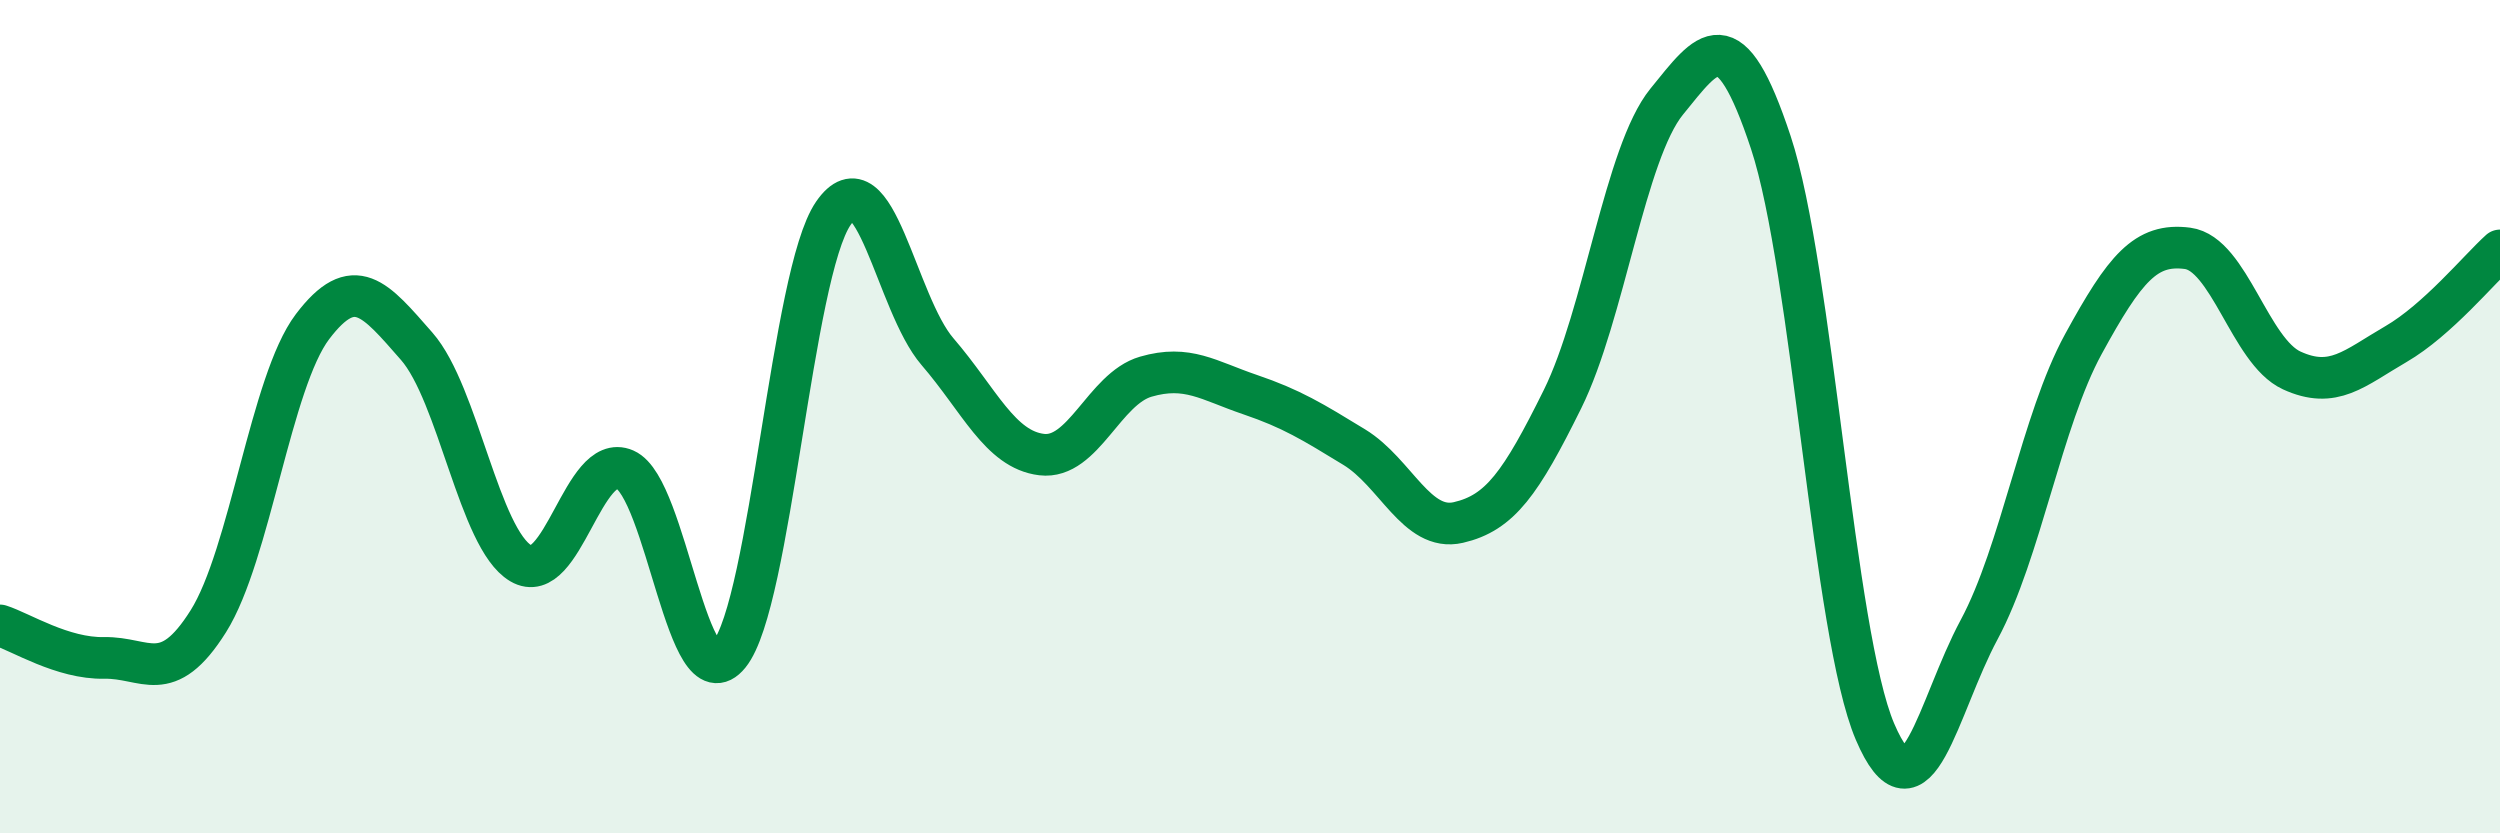
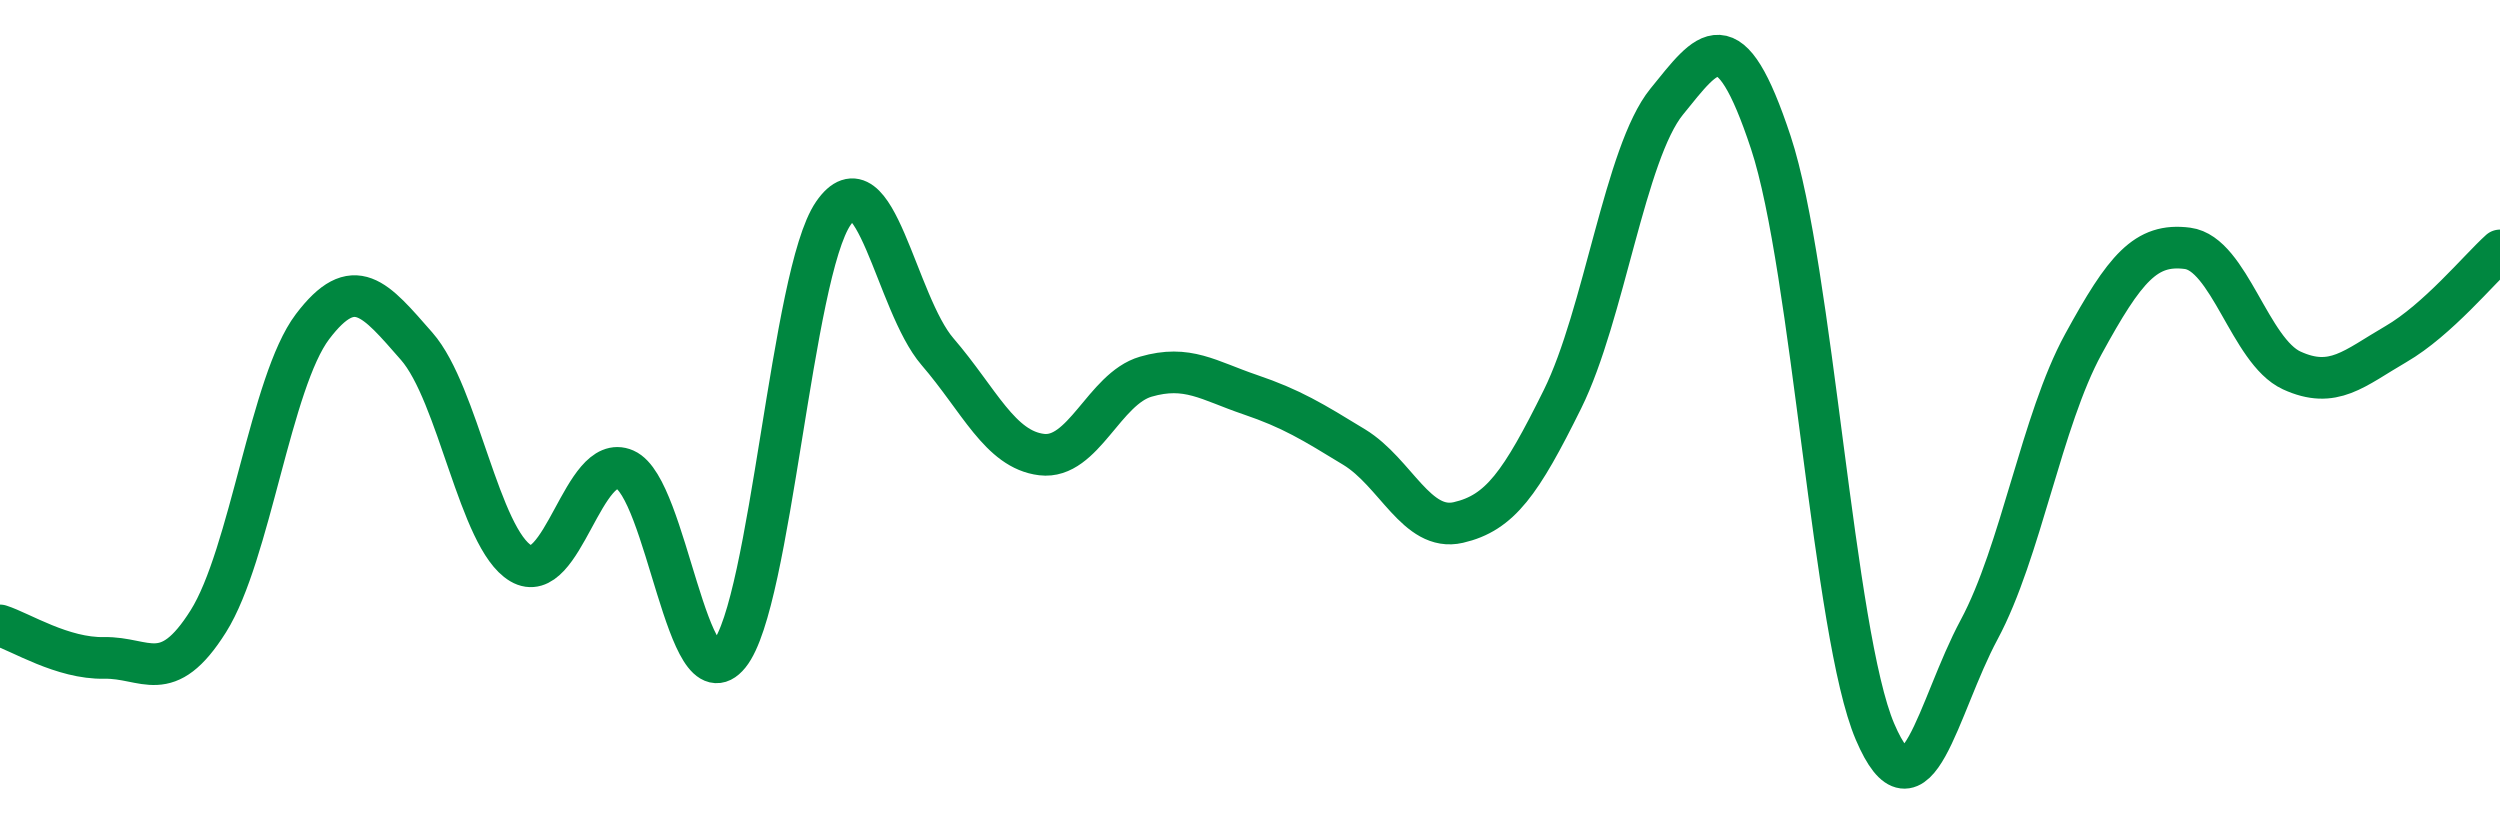
<svg xmlns="http://www.w3.org/2000/svg" width="60" height="20" viewBox="0 0 60 20">
-   <path d="M 0,15.01 C 0.5,15.17 1.5,15.81 2.5,15.79 C 3.5,15.77 4,16.5 5,14.91 C 6,13.32 6.5,9.16 7.5,7.84 C 8.5,6.52 9,7.17 10,8.31 C 11,9.45 11.5,12.93 12.5,13.52 C 13.5,14.11 14,10.83 15,11.27 C 16,11.71 16.5,16.94 17.5,15.71 C 18.5,14.48 19,6.57 20,5.12 C 21,3.67 21.5,7.28 22.5,8.44 C 23.5,9.6 24,10.79 25,10.91 C 26,11.03 26.5,9.33 27.5,9.04 C 28.5,8.75 29,9.13 30,9.47 C 31,9.81 31.5,10.12 32.5,10.73 C 33.5,11.34 34,12.77 35,12.54 C 36,12.31 36.5,11.6 37.5,9.58 C 38.5,7.56 39,3.67 40,2.44 C 41,1.21 41.5,0.4 42.5,3.42 C 43.5,6.44 44,15.22 45,17.56 C 46,19.9 46.5,16.97 47.5,15.11 C 48.5,13.25 49,10.09 50,8.26 C 51,6.43 51.5,5.83 52.5,5.96 C 53.5,6.09 54,8.43 55,8.89 C 56,9.35 56.5,8.84 57.5,8.26 C 58.5,7.68 59.5,6.46 60,6.01L60 20L0 20Z" fill="#008740" opacity="0.1" stroke-linecap="round" stroke-linejoin="round" />
  <path d="M 0,15.01 C 0.5,15.17 1.5,15.81 2.5,15.79 C 3.5,15.77 4,16.5 5,14.91 C 6,13.32 6.5,9.16 7.5,7.84 C 8.5,6.52 9,7.17 10,8.31 C 11,9.45 11.5,12.93 12.5,13.52 C 13.5,14.11 14,10.83 15,11.27 C 16,11.71 16.5,16.94 17.5,15.71 C 18.5,14.48 19,6.57 20,5.12 C 21,3.67 21.5,7.28 22.5,8.44 C 23.5,9.6 24,10.79 25,10.91 C 26,11.03 26.5,9.33 27.5,9.04 C 28.5,8.75 29,9.13 30,9.47 C 31,9.81 31.5,10.12 32.5,10.73 C 33.5,11.34 34,12.77 35,12.54 C 36,12.31 36.5,11.6 37.5,9.58 C 38.5,7.56 39,3.67 40,2.44 C 41,1.21 41.5,0.4 42.5,3.42 C 43.5,6.44 44,15.22 45,17.56 C 46,19.9 46.5,16.97 47.5,15.11 C 48.5,13.25 49,10.09 50,8.26 C 51,6.43 51.5,5.83 52.5,5.96 C 53.5,6.09 54,8.43 55,8.89 C 56,9.35 56.5,8.84 57.5,8.26 C 58.5,7.68 59.5,6.46 60,6.01" stroke="#008740" stroke-width="1" fill="none" stroke-linecap="round" stroke-linejoin="round" />
</svg>